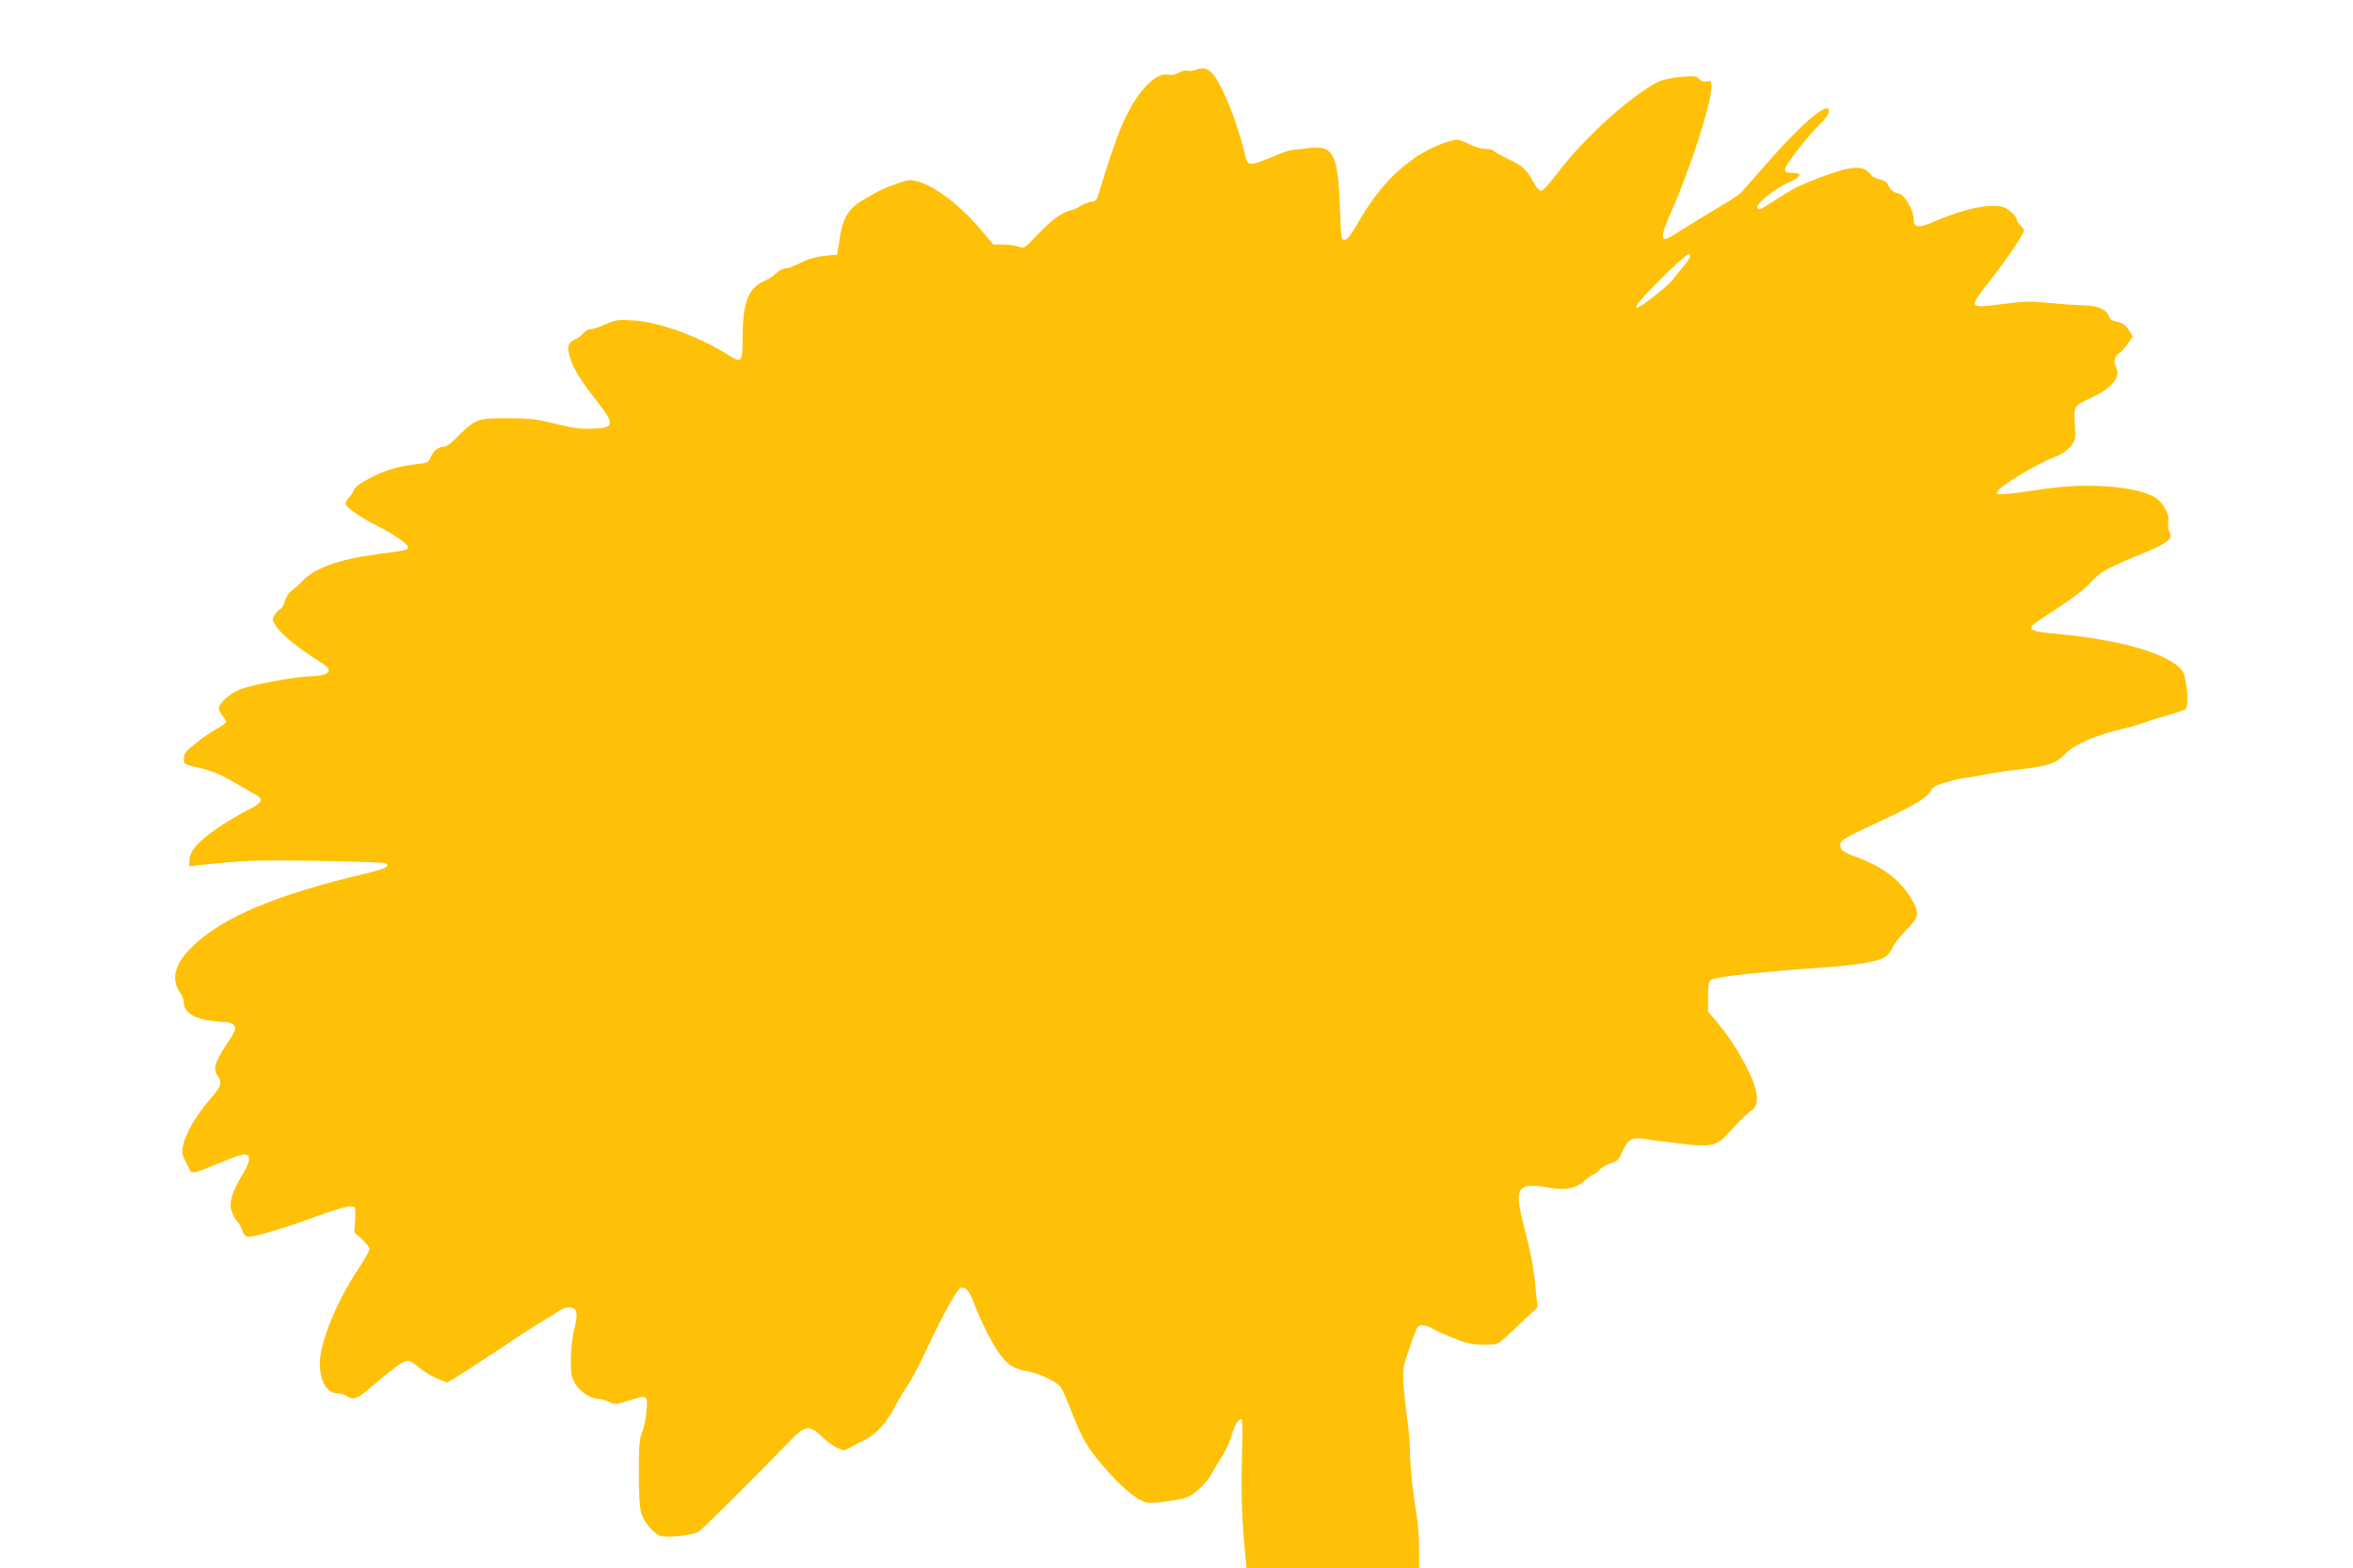
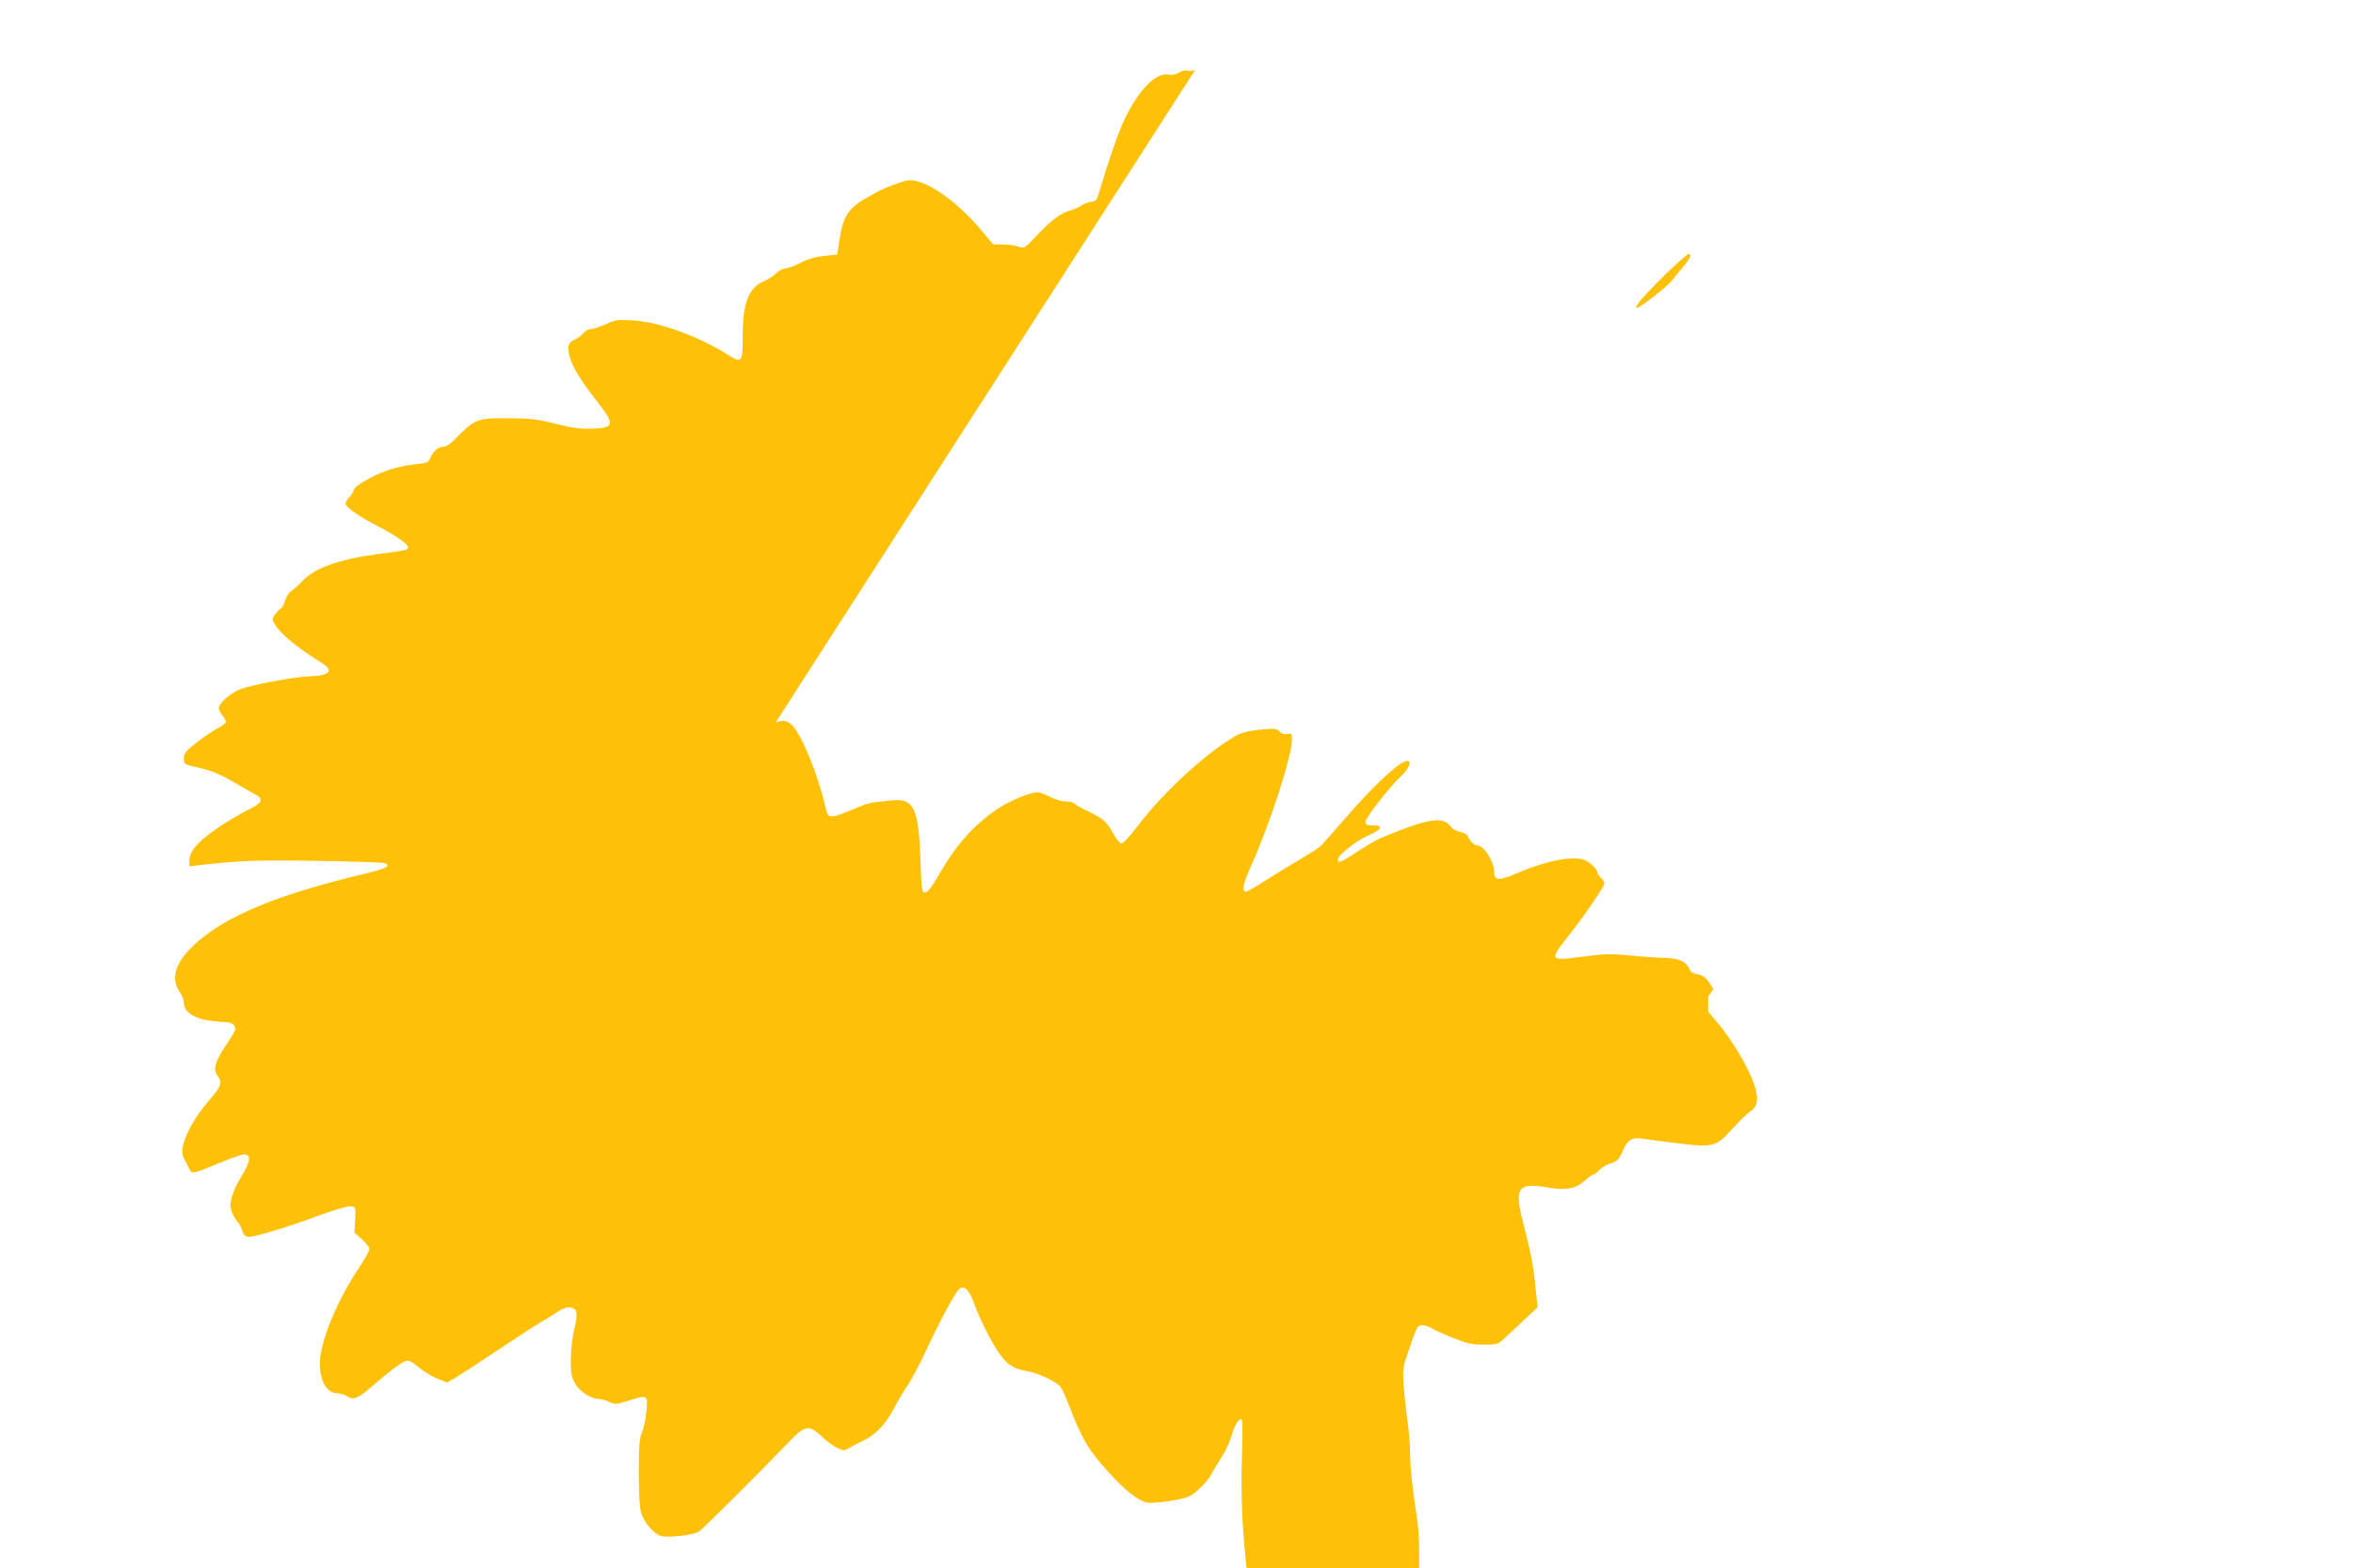
<svg xmlns="http://www.w3.org/2000/svg" version="1.0" width="1280pt" height="853pt" viewBox="0 0 1280 853" preserveAspectRatio="xMidYMid meet">
  <g transform="translate(0,853) scale(0.1,-0.1)" fill="#ffc107" stroke="none">
-     <path d="M6501 8149 c-13 -5 -32 -7 -43 -3 -10 3 -30 -2 -45 -11 -17 -11 -36 -15 -57 -11 -73 14 -174 -96 -251 -271 -30 -68 -82 -220 -127 -373 -11 -39 -17 -45 -43 -48 -16 -2 -41 -12 -55 -21 -14 -10 -38 -21 -55 -25 -50 -12 -106 -53 -181 -133 -71 -75 -72 -76 -104 -64 -18 6 -56 11 -85 11 l-52 0 -62 74 c-130 157 -298 276 -392 276 -27 0 -150 -46 -189 -70 -8 -5 -28 -17 -45 -26 -97 -53 -129 -101 -148 -226 l-13 -83 -69 -7 c-47 -5 -88 -16 -128 -37 -33 -17 -71 -31 -84 -31 -13 0 -36 -12 -50 -26 -15 -15 -42 -33 -62 -41 -89 -37 -121 -117 -121 -304 0 -140 -5 -147 -77 -101 -161 102 -378 181 -519 189 -84 5 -96 3 -149 -21 -32 -14 -68 -26 -80 -26 -13 0 -32 -10 -42 -23 -10 -12 -31 -28 -46 -34 -37 -17 -43 -37 -28 -92 15 -58 61 -133 150 -246 99 -126 95 -144 -35 -147 -60 -2 -107 5 -194 27 -100 25 -134 29 -255 30 -173 0 -177 -1 -296 -120 -19 -19 -43 -35 -53 -35 -30 0 -57 -21 -72 -55 -13 -31 -17 -33 -76 -40 -102 -11 -176 -33 -260 -78 -52 -28 -81 -49 -84 -64 -3 -12 -14 -29 -25 -39 -10 -9 -19 -25 -19 -35 0 -18 81 -74 180 -124 82 -41 160 -95 160 -111 0 -16 -7 -18 -169 -39 -209 -28 -342 -76 -407 -147 -17 -18 -43 -41 -57 -51 -15 -10 -31 -34 -37 -56 -6 -22 -17 -41 -25 -44 -7 -3 -21 -17 -30 -31 -16 -24 -16 -27 4 -58 30 -49 128 -128 249 -203 71 -43 47 -71 -63 -74 -78 -2 -314 -46 -377 -70 -56 -22 -118 -77 -118 -105 0 -7 9 -25 20 -39 11 -14 20 -29 20 -34 0 -6 -22 -22 -50 -37 -27 -15 -79 -50 -115 -79 -56 -44 -65 -56 -65 -83 0 -32 0 -32 88 -52 64 -15 111 -35 179 -74 50 -29 105 -61 122 -70 46 -25 39 -44 -31 -79 -35 -17 -94 -52 -133 -76 -141 -91 -195 -148 -195 -207 l0 -29 58 7 c229 25 301 28 632 23 195 -3 363 -9 373 -12 37 -15 7 -31 -109 -58 -481 -115 -762 -232 -929 -388 -104 -98 -129 -183 -74 -261 11 -14 19 -38 19 -53 0 -45 46 -80 121 -94 36 -6 81 -11 100 -11 36 0 59 -14 59 -37 0 -7 -17 -39 -39 -71 -73 -108 -85 -148 -56 -186 24 -32 18 -55 -33 -115 -68 -78 -112 -146 -139 -211 -26 -64 -28 -95 -8 -130 8 -14 19 -36 25 -49 13 -29 21 -27 165 33 60 25 119 46 132 46 39 0 37 -34 -6 -106 -59 -97 -77 -158 -61 -203 7 -20 21 -46 32 -57 10 -12 22 -34 27 -50 5 -19 15 -30 30 -32 28 -4 194 45 384 115 82 30 160 53 175 51 27 -3 27 -3 24 -73 l-4 -70 41 -37 c23 -20 41 -44 41 -53 0 -9 -29 -60 -65 -114 -115 -174 -204 -393 -205 -506 0 -101 38 -165 99 -165 15 0 37 -7 49 -16 32 -22 58 -13 128 48 108 93 168 138 192 144 17 5 35 -4 71 -35 27 -22 72 -50 101 -61 l52 -21 47 27 c25 15 125 80 221 144 96 64 204 135 240 156 36 21 81 49 100 62 19 13 45 22 59 20 41 -5 46 -28 26 -114 -12 -47 -19 -116 -20 -169 0 -77 3 -96 24 -132 25 -44 86 -83 129 -83 12 0 36 -7 55 -16 31 -15 38 -15 101 5 110 34 110 34 103 -51 -3 -40 -13 -93 -24 -118 -15 -38 -18 -73 -18 -220 0 -116 4 -190 13 -221 15 -51 71 -116 108 -125 40 -10 176 5 204 23 23 15 321 311 489 486 91 95 111 99 182 32 26 -25 64 -53 84 -62 34 -16 38 -16 63 -1 15 9 50 28 79 41 68 33 122 91 168 179 21 40 54 96 73 123 20 28 59 102 89 165 83 181 174 350 195 361 28 15 51 -10 78 -84 28 -78 91 -205 130 -261 47 -69 79 -91 156 -105 66 -12 158 -55 184 -86 6 -8 24 -47 40 -87 77 -200 106 -250 224 -381 85 -94 159 -152 207 -161 40 -7 196 16 230 35 40 21 101 83 121 123 11 22 36 63 54 91 19 27 41 75 50 105 18 62 39 100 56 100 8 0 9 -56 4 -210 -6 -186 1 -372 20 -547 l5 -53 470 0 469 0 0 101 c0 56 -6 140 -14 188 -21 123 -36 276 -36 350 0 35 -6 109 -14 165 -8 55 -17 142 -21 191 -5 80 -3 98 20 165 55 162 54 160 84 160 14 0 36 -6 47 -14 11 -8 63 -32 115 -53 80 -32 105 -38 170 -38 73 0 79 2 110 32 19 17 67 62 108 101 l75 70 -12 117 c-10 105 -23 173 -67 345 -49 192 -29 219 142 189 90 -16 146 -5 192 37 21 19 43 34 48 34 5 0 20 11 33 25 13 14 42 31 63 37 34 10 43 19 63 64 28 65 52 79 113 69 25 -4 108 -15 185 -24 184 -24 211 -18 280 57 66 72 98 103 125 122 37 25 38 83 4 166 -41 99 -115 220 -183 302 l-58 69 0 82 c0 67 3 83 17 91 34 18 272 44 651 70 154 11 260 31 298 56 13 9 30 31 38 51 8 19 42 62 75 95 71 73 74 90 22 176 -62 100 -155 169 -300 222 -70 25 -86 39 -81 71 2 18 35 37 168 99 225 104 299 146 321 185 16 27 31 35 98 53 43 12 89 22 102 22 13 0 53 7 89 15 36 8 126 22 200 30 148 17 194 32 237 77 58 61 168 108 348 150 22 5 63 17 90 27 28 11 86 29 130 41 44 12 86 27 94 33 20 17 7 173 -17 207 -66 91 -329 169 -676 201 -104 10 -139 16 -144 28 -6 17 -9 15 155 122 76 50 140 100 168 133 48 55 91 78 309 167 43 17 90 42 104 54 23 20 25 25 13 52 -7 16 -9 41 -6 55 9 33 -25 99 -64 127 -88 63 -363 87 -596 53 -221 -33 -279 -38 -273 -21 10 31 216 156 321 195 29 10 60 32 78 53 30 35 31 37 26 123 -6 101 -7 100 95 147 111 53 157 112 128 166 -14 27 -6 61 19 74 10 6 30 28 45 50 l28 40 -22 36 c-13 21 -32 37 -48 41 -47 10 -50 12 -64 41 -16 34 -62 52 -138 52 -30 1 -110 6 -177 13 -106 10 -140 10 -259 -6 -190 -24 -189 -26 -65 132 81 103 181 251 181 267 0 7 -9 20 -20 30 -11 10 -20 25 -20 34 -1 9 -17 28 -37 44 -31 23 -46 27 -98 27 -72 0 -193 -33 -310 -84 -87 -38 -115 -36 -115 10 0 56 -55 144 -90 144 -18 0 -43 25 -53 51 -3 9 -21 19 -41 23 -19 4 -41 15 -48 25 -45 63 -120 52 -383 -57 -22 -9 -80 -43 -128 -74 -92 -61 -107 -67 -107 -44 0 24 101 104 167 132 73 31 83 54 23 54 -33 0 -40 3 -40 20 0 21 134 193 194 248 35 33 53 68 42 80 -24 23 -165 -102 -336 -298 -69 -79 -132 -151 -141 -160 -9 -10 -61 -43 -115 -75 -54 -32 -140 -84 -190 -116 -50 -33 -96 -59 -103 -59 -27 0 -20 34 32 152 104 235 217 587 217 677 0 30 -2 33 -26 28 -17 -3 -31 2 -42 14 -15 16 -27 17 -102 10 -48 -4 -100 -16 -120 -26 -152 -78 -404 -307 -549 -498 -47 -62 -80 -97 -90 -95 -9 2 -27 24 -41 50 -37 68 -56 85 -136 123 -40 19 -75 39 -79 45 -3 5 -24 10 -45 10 -22 0 -59 11 -86 25 -26 14 -56 25 -68 25 -41 -1 -153 -47 -217 -90 -130 -88 -225 -195 -320 -359 -40 -69 -61 -96 -75 -96 -18 0 -19 11 -25 180 -10 278 -36 333 -154 321 -33 -4 -74 -8 -92 -10 -18 -1 -49 -10 -70 -18 -194 -80 -183 -80 -204 5 -40 170 -125 375 -176 430 -28 28 -51 32 -92 16z m2694 -1008 c3 -5 -12 -30 -32 -54 -21 -25 -51 -61 -66 -81 -28 -37 -187 -159 -195 -151 -8 8 25 49 115 140 70 72 158 151 170 154 1 1 4 -3 8 -8z" />
+     <path d="M6501 8149 c-13 -5 -32 -7 -43 -3 -10 3 -30 -2 -45 -11 -17 -11 -36 -15 -57 -11 -73 14 -174 -96 -251 -271 -30 -68 -82 -220 -127 -373 -11 -39 -17 -45 -43 -48 -16 -2 -41 -12 -55 -21 -14 -10 -38 -21 -55 -25 -50 -12 -106 -53 -181 -133 -71 -75 -72 -76 -104 -64 -18 6 -56 11 -85 11 l-52 0 -62 74 c-130 157 -298 276 -392 276 -27 0 -150 -46 -189 -70 -8 -5 -28 -17 -45 -26 -97 -53 -129 -101 -148 -226 l-13 -83 -69 -7 c-47 -5 -88 -16 -128 -37 -33 -17 -71 -31 -84 -31 -13 0 -36 -12 -50 -26 -15 -15 -42 -33 -62 -41 -89 -37 -121 -117 -121 -304 0 -140 -5 -147 -77 -101 -161 102 -378 181 -519 189 -84 5 -96 3 -149 -21 -32 -14 -68 -26 -80 -26 -13 0 -32 -10 -42 -23 -10 -12 -31 -28 -46 -34 -37 -17 -43 -37 -28 -92 15 -58 61 -133 150 -246 99 -126 95 -144 -35 -147 -60 -2 -107 5 -194 27 -100 25 -134 29 -255 30 -173 0 -177 -1 -296 -120 -19 -19 -43 -35 -53 -35 -30 0 -57 -21 -72 -55 -13 -31 -17 -33 -76 -40 -102 -11 -176 -33 -260 -78 -52 -28 -81 -49 -84 -64 -3 -12 -14 -29 -25 -39 -10 -9 -19 -25 -19 -35 0 -18 81 -74 180 -124 82 -41 160 -95 160 -111 0 -16 -7 -18 -169 -39 -209 -28 -342 -76 -407 -147 -17 -18 -43 -41 -57 -51 -15 -10 -31 -34 -37 -56 -6 -22 -17 -41 -25 -44 -7 -3 -21 -17 -30 -31 -16 -24 -16 -27 4 -58 30 -49 128 -128 249 -203 71 -43 47 -71 -63 -74 -78 -2 -314 -46 -377 -70 -56 -22 -118 -77 -118 -105 0 -7 9 -25 20 -39 11 -14 20 -29 20 -34 0 -6 -22 -22 -50 -37 -27 -15 -79 -50 -115 -79 -56 -44 -65 -56 -65 -83 0 -32 0 -32 88 -52 64 -15 111 -35 179 -74 50 -29 105 -61 122 -70 46 -25 39 -44 -31 -79 -35 -17 -94 -52 -133 -76 -141 -91 -195 -148 -195 -207 l0 -29 58 7 c229 25 301 28 632 23 195 -3 363 -9 373 -12 37 -15 7 -31 -109 -58 -481 -115 -762 -232 -929 -388 -104 -98 -129 -183 -74 -261 11 -14 19 -38 19 -53 0 -45 46 -80 121 -94 36 -6 81 -11 100 -11 36 0 59 -14 59 -37 0 -7 -17 -39 -39 -71 -73 -108 -85 -148 -56 -186 24 -32 18 -55 -33 -115 -68 -78 -112 -146 -139 -211 -26 -64 -28 -95 -8 -130 8 -14 19 -36 25 -49 13 -29 21 -27 165 33 60 25 119 46 132 46 39 0 37 -34 -6 -106 -59 -97 -77 -158 -61 -203 7 -20 21 -46 32 -57 10 -12 22 -34 27 -50 5 -19 15 -30 30 -32 28 -4 194 45 384 115 82 30 160 53 175 51 27 -3 27 -3 24 -73 l-4 -70 41 -37 c23 -20 41 -44 41 -53 0 -9 -29 -60 -65 -114 -115 -174 -204 -393 -205 -506 0 -101 38 -165 99 -165 15 0 37 -7 49 -16 32 -22 58 -13 128 48 108 93 168 138 192 144 17 5 35 -4 71 -35 27 -22 72 -50 101 -61 l52 -21 47 27 c25 15 125 80 221 144 96 64 204 135 240 156 36 21 81 49 100 62 19 13 45 22 59 20 41 -5 46 -28 26 -114 -12 -47 -19 -116 -20 -169 0 -77 3 -96 24 -132 25 -44 86 -83 129 -83 12 0 36 -7 55 -16 31 -15 38 -15 101 5 110 34 110 34 103 -51 -3 -40 -13 -93 -24 -118 -15 -38 -18 -73 -18 -220 0 -116 4 -190 13 -221 15 -51 71 -116 108 -125 40 -10 176 5 204 23 23 15 321 311 489 486 91 95 111 99 182 32 26 -25 64 -53 84 -62 34 -16 38 -16 63 -1 15 9 50 28 79 41 68 33 122 91 168 179 21 40 54 96 73 123 20 28 59 102 89 165 83 181 174 350 195 361 28 15 51 -10 78 -84 28 -78 91 -205 130 -261 47 -69 79 -91 156 -105 66 -12 158 -55 184 -86 6 -8 24 -47 40 -87 77 -200 106 -250 224 -381 85 -94 159 -152 207 -161 40 -7 196 16 230 35 40 21 101 83 121 123 11 22 36 63 54 91 19 27 41 75 50 105 18 62 39 100 56 100 8 0 9 -56 4 -210 -6 -186 1 -372 20 -547 l5 -53 470 0 469 0 0 101 c0 56 -6 140 -14 188 -21 123 -36 276 -36 350 0 35 -6 109 -14 165 -8 55 -17 142 -21 191 -5 80 -3 98 20 165 55 162 54 160 84 160 14 0 36 -6 47 -14 11 -8 63 -32 115 -53 80 -32 105 -38 170 -38 73 0 79 2 110 32 19 17 67 62 108 101 l75 70 -12 117 c-10 105 -23 173 -67 345 -49 192 -29 219 142 189 90 -16 146 -5 192 37 21 19 43 34 48 34 5 0 20 11 33 25 13 14 42 31 63 37 34 10 43 19 63 64 28 65 52 79 113 69 25 -4 108 -15 185 -24 184 -24 211 -18 280 57 66 72 98 103 125 122 37 25 38 83 4 166 -41 99 -115 220 -183 302 l-58 69 0 82 l28 40 -22 36 c-13 21 -32 37 -48 41 -47 10 -50 12 -64 41 -16 34 -62 52 -138 52 -30 1 -110 6 -177 13 -106 10 -140 10 -259 -6 -190 -24 -189 -26 -65 132 81 103 181 251 181 267 0 7 -9 20 -20 30 -11 10 -20 25 -20 34 -1 9 -17 28 -37 44 -31 23 -46 27 -98 27 -72 0 -193 -33 -310 -84 -87 -38 -115 -36 -115 10 0 56 -55 144 -90 144 -18 0 -43 25 -53 51 -3 9 -21 19 -41 23 -19 4 -41 15 -48 25 -45 63 -120 52 -383 -57 -22 -9 -80 -43 -128 -74 -92 -61 -107 -67 -107 -44 0 24 101 104 167 132 73 31 83 54 23 54 -33 0 -40 3 -40 20 0 21 134 193 194 248 35 33 53 68 42 80 -24 23 -165 -102 -336 -298 -69 -79 -132 -151 -141 -160 -9 -10 -61 -43 -115 -75 -54 -32 -140 -84 -190 -116 -50 -33 -96 -59 -103 -59 -27 0 -20 34 32 152 104 235 217 587 217 677 0 30 -2 33 -26 28 -17 -3 -31 2 -42 14 -15 16 -27 17 -102 10 -48 -4 -100 -16 -120 -26 -152 -78 -404 -307 -549 -498 -47 -62 -80 -97 -90 -95 -9 2 -27 24 -41 50 -37 68 -56 85 -136 123 -40 19 -75 39 -79 45 -3 5 -24 10 -45 10 -22 0 -59 11 -86 25 -26 14 -56 25 -68 25 -41 -1 -153 -47 -217 -90 -130 -88 -225 -195 -320 -359 -40 -69 -61 -96 -75 -96 -18 0 -19 11 -25 180 -10 278 -36 333 -154 321 -33 -4 -74 -8 -92 -10 -18 -1 -49 -10 -70 -18 -194 -80 -183 -80 -204 5 -40 170 -125 375 -176 430 -28 28 -51 32 -92 16z m2694 -1008 c3 -5 -12 -30 -32 -54 -21 -25 -51 -61 -66 -81 -28 -37 -187 -159 -195 -151 -8 8 25 49 115 140 70 72 158 151 170 154 1 1 4 -3 8 -8z" />
  </g>
</svg>